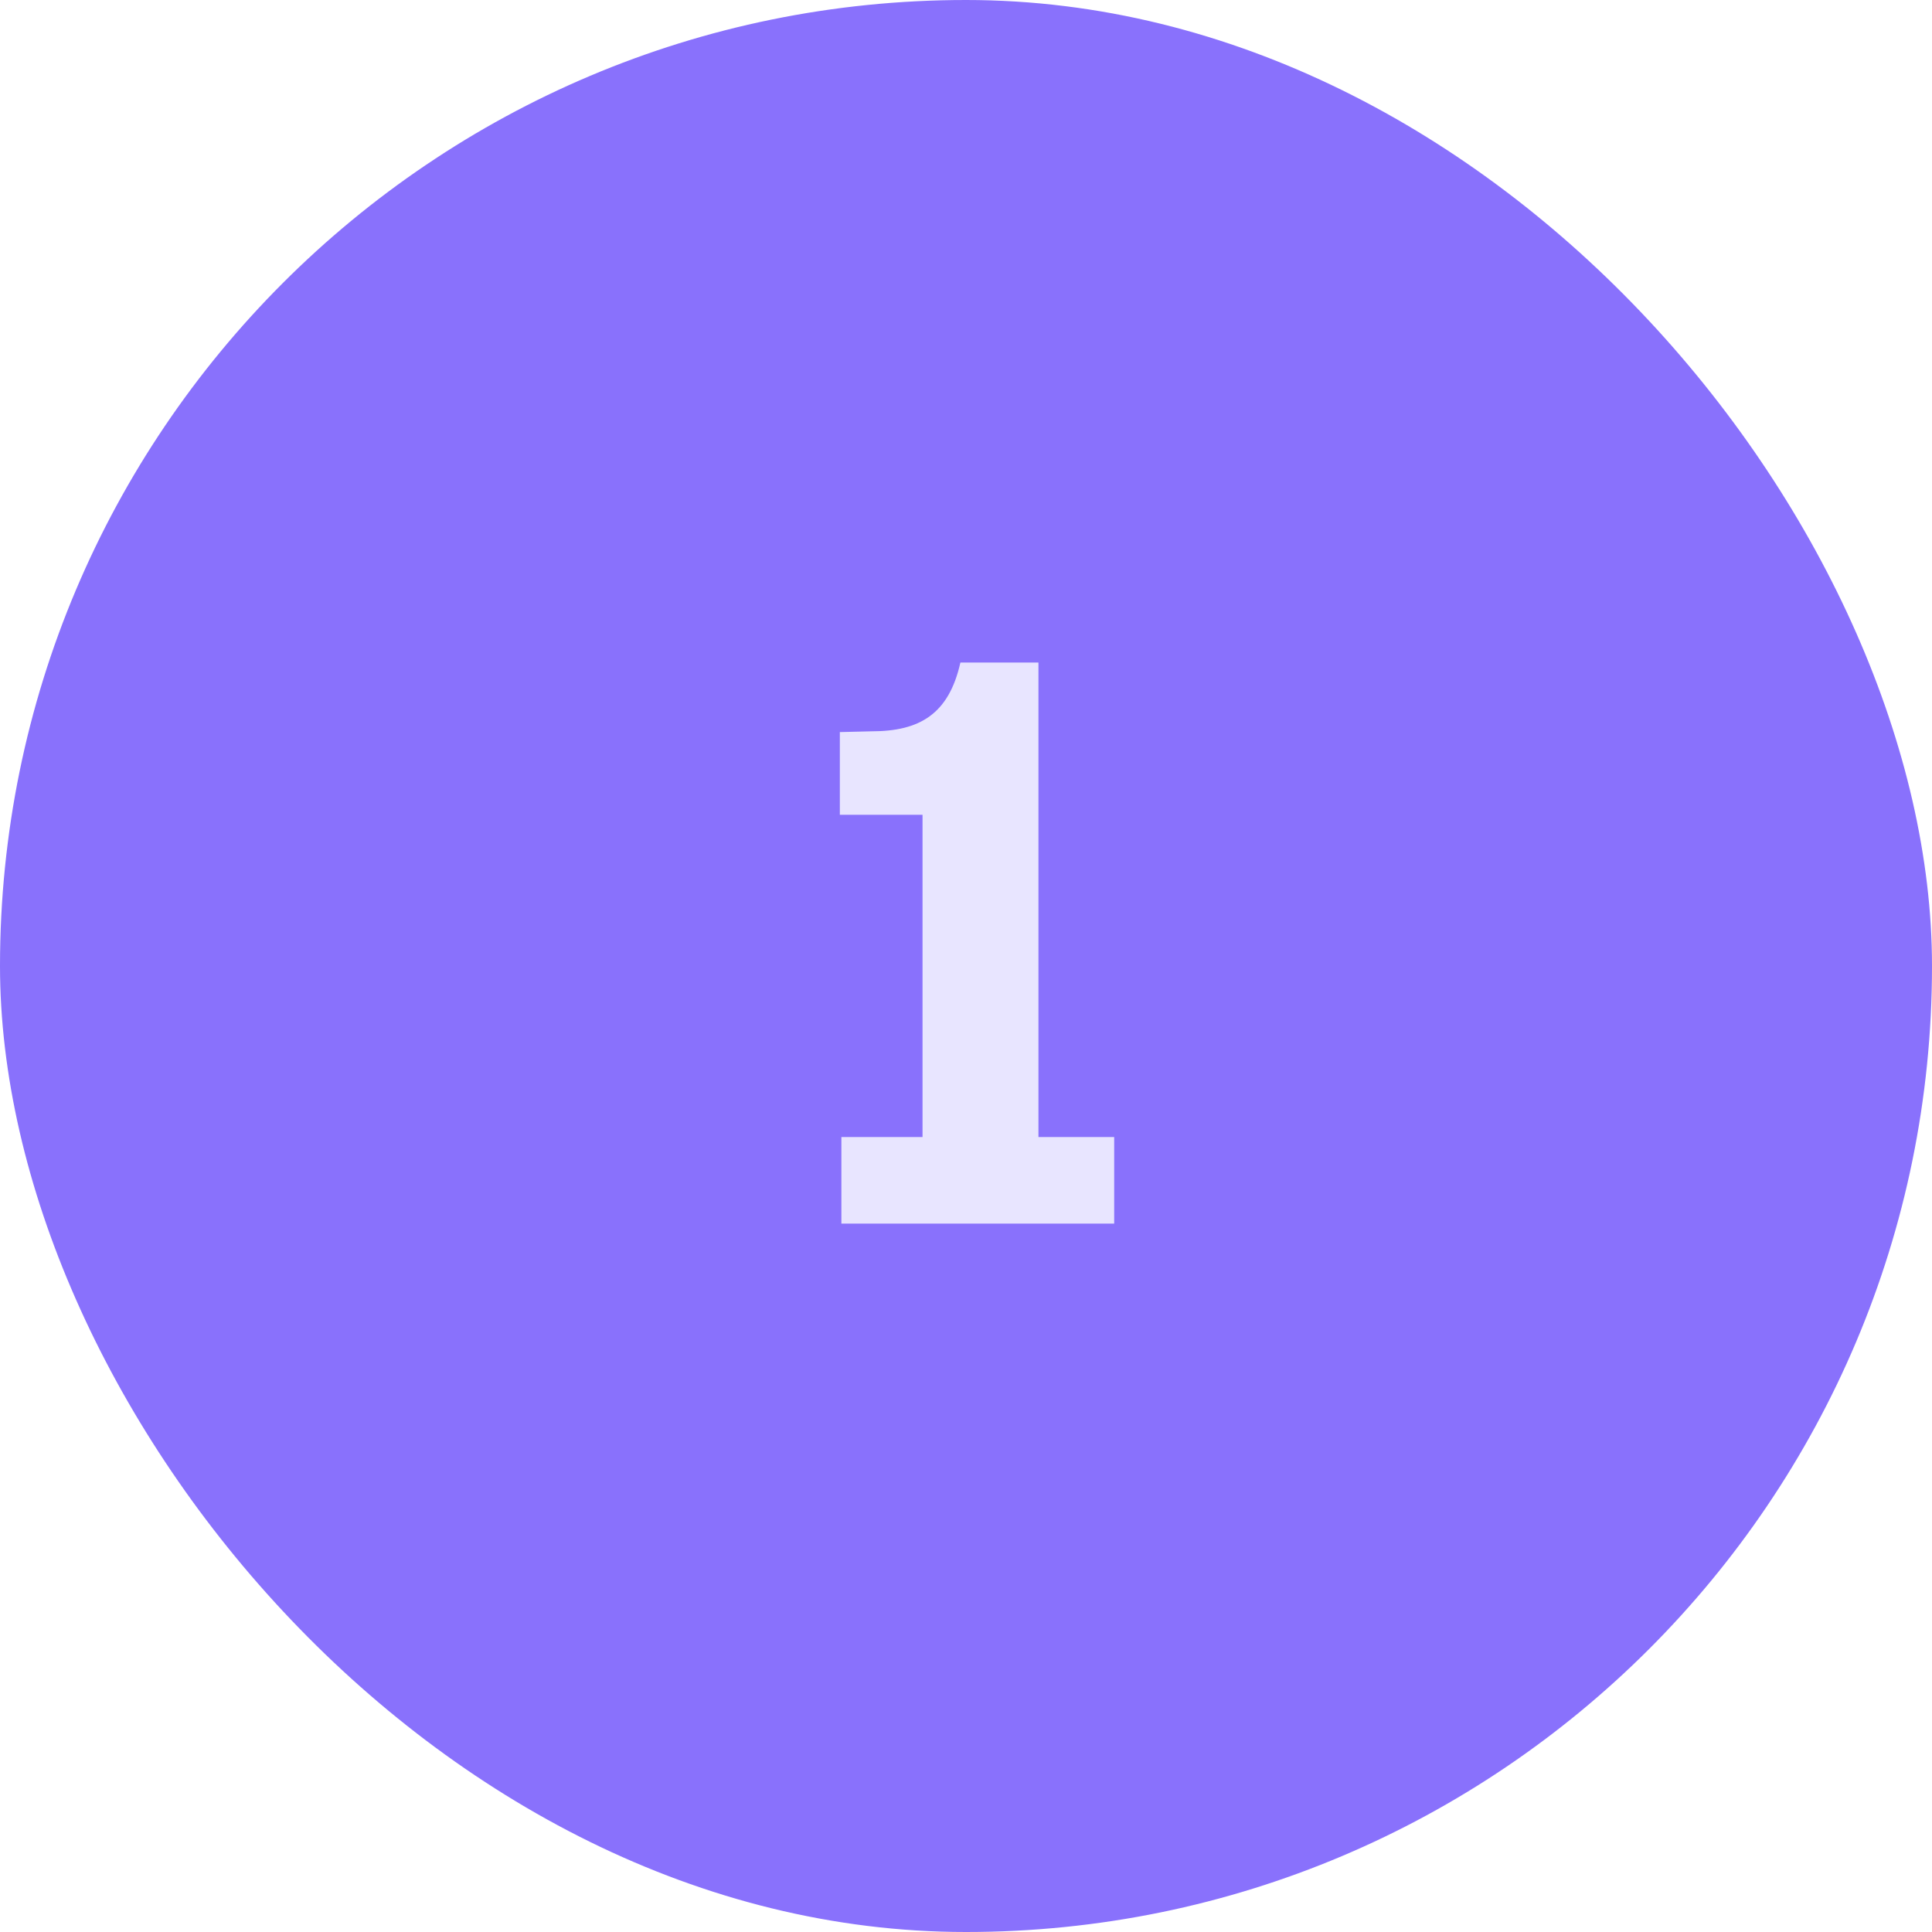
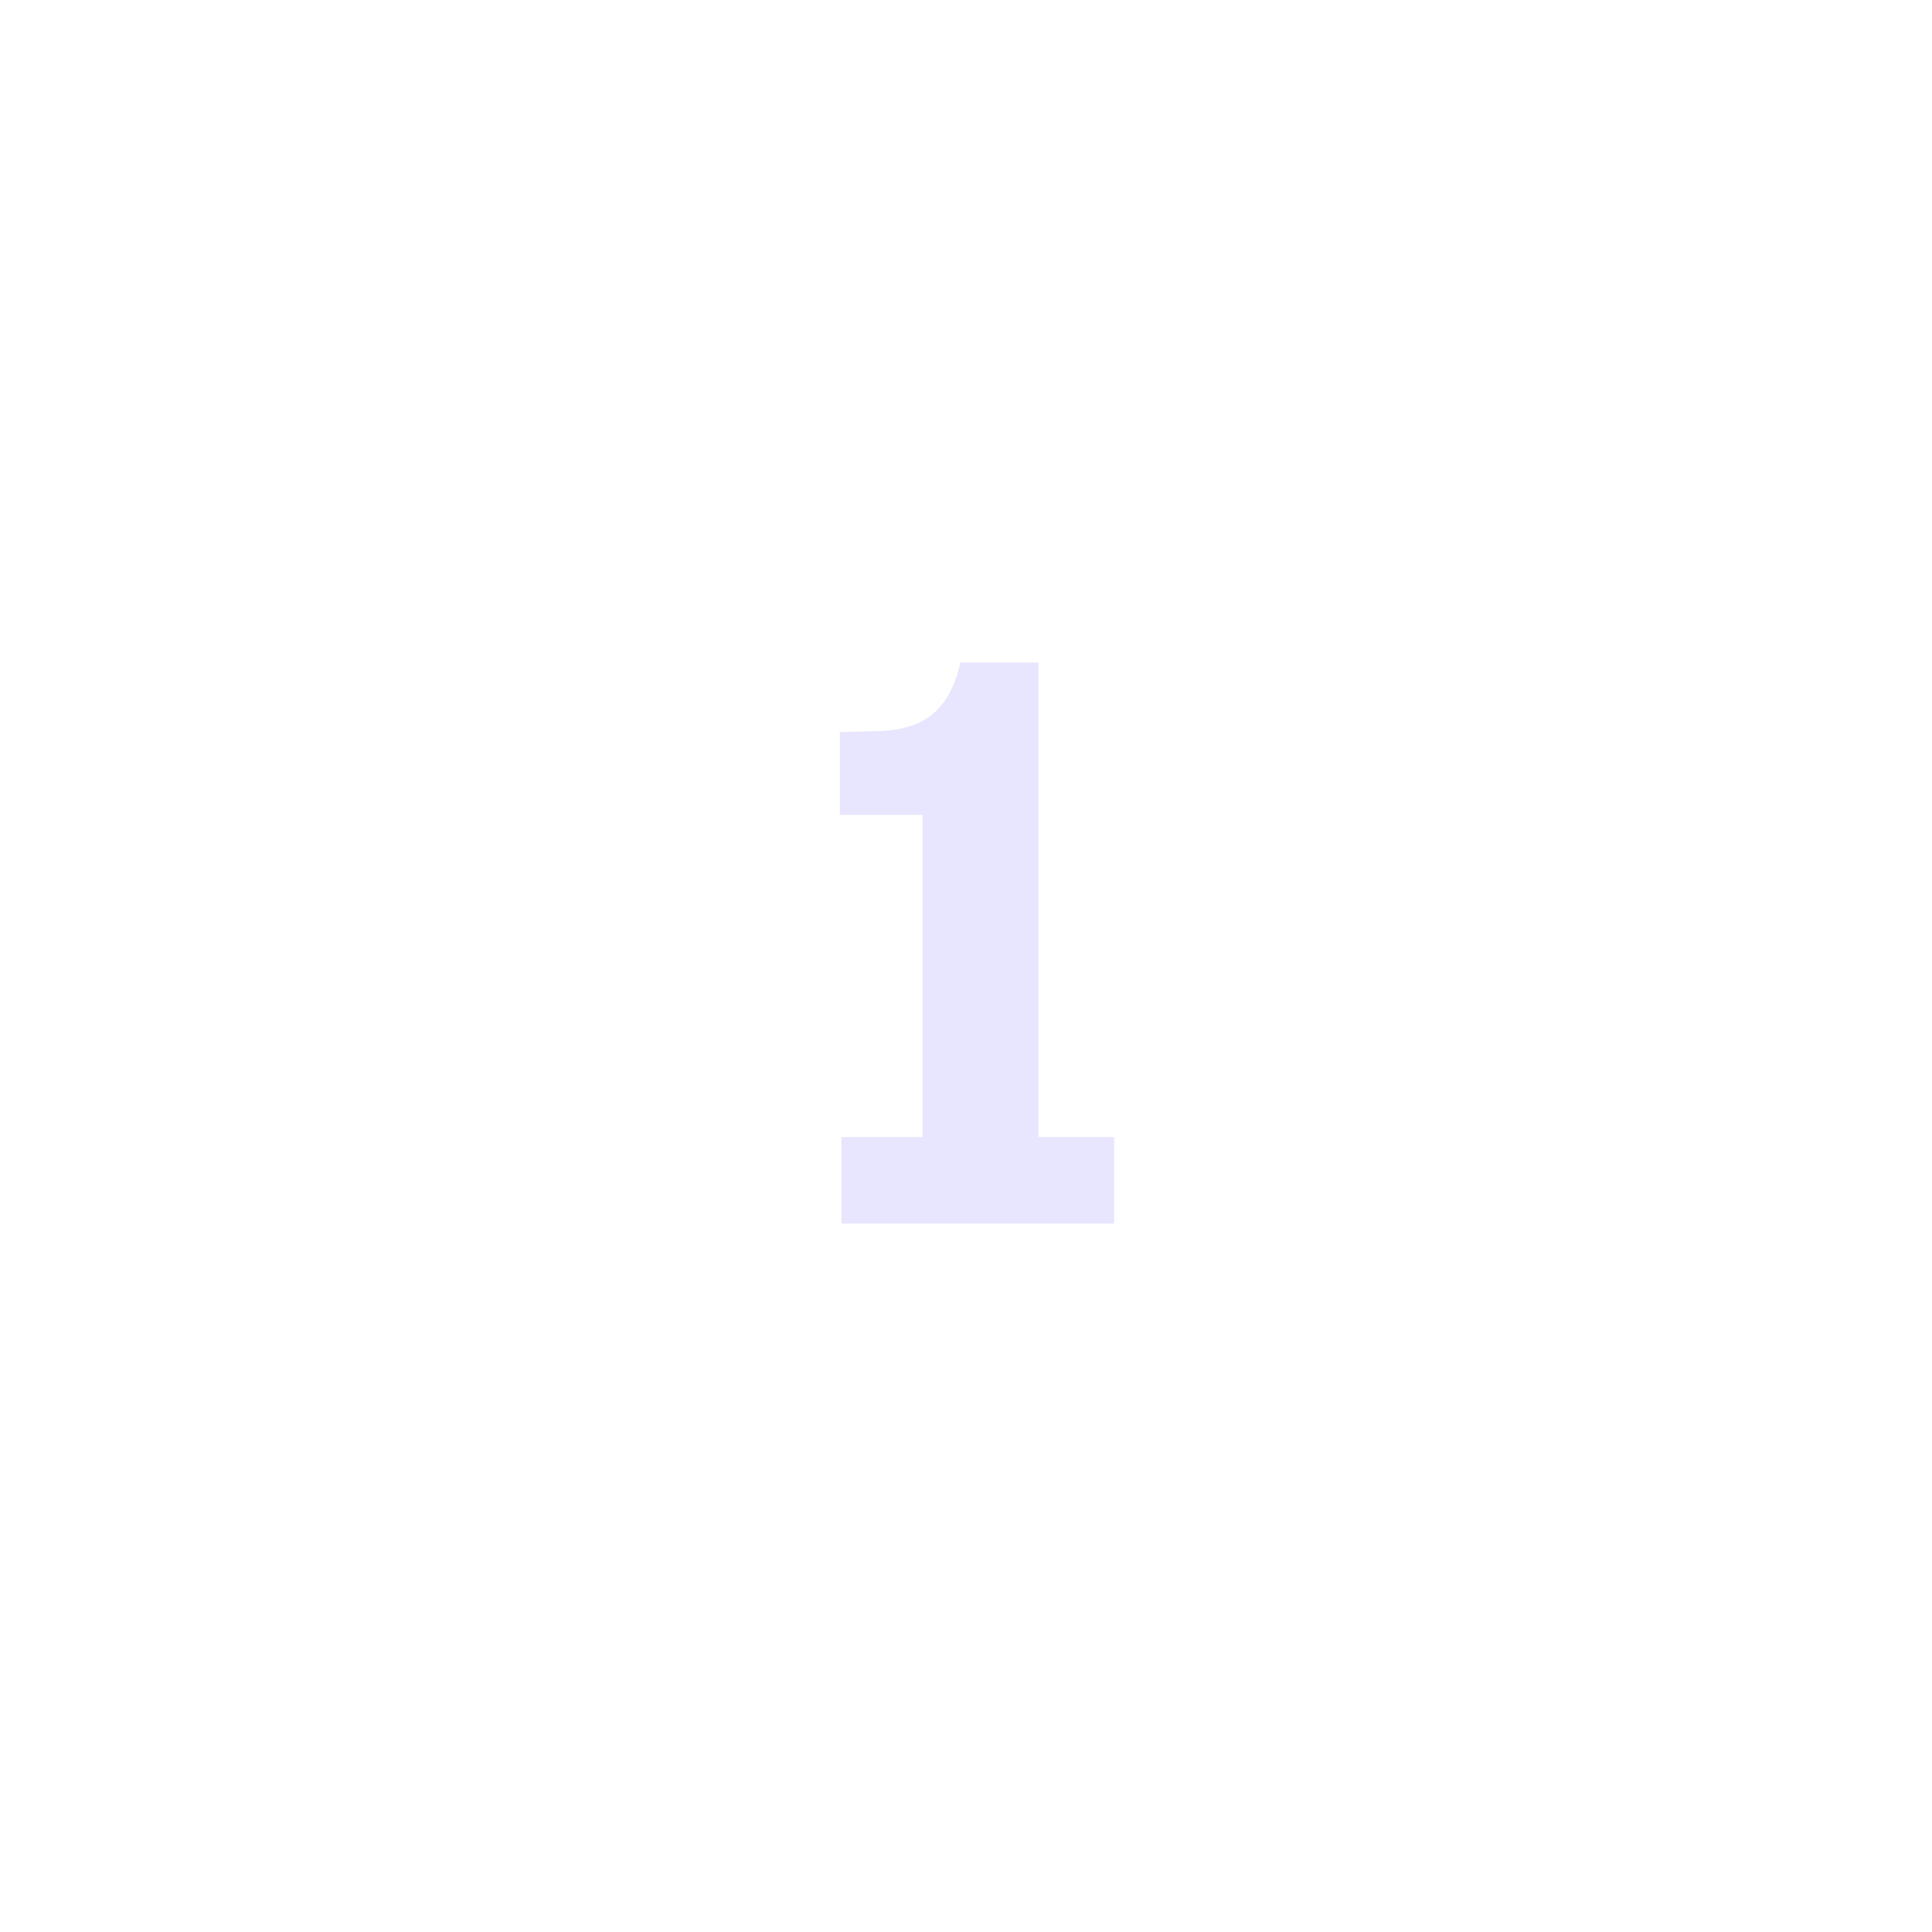
<svg xmlns="http://www.w3.org/2000/svg" width="40" height="40" viewBox="0 0 40 40" fill="none">
-   <rect width="40" height="40" rx="20" fill="#8971FC" />
  <path d="M23.068 25.333H17.42V23.541H19.1V16.869H17.388V15.157L18.044 15.141C19.036 15.141 19.644 14.789 19.884 13.717H21.5V23.541H23.068V25.333Z" fill="#E8E5FF" />
</svg>